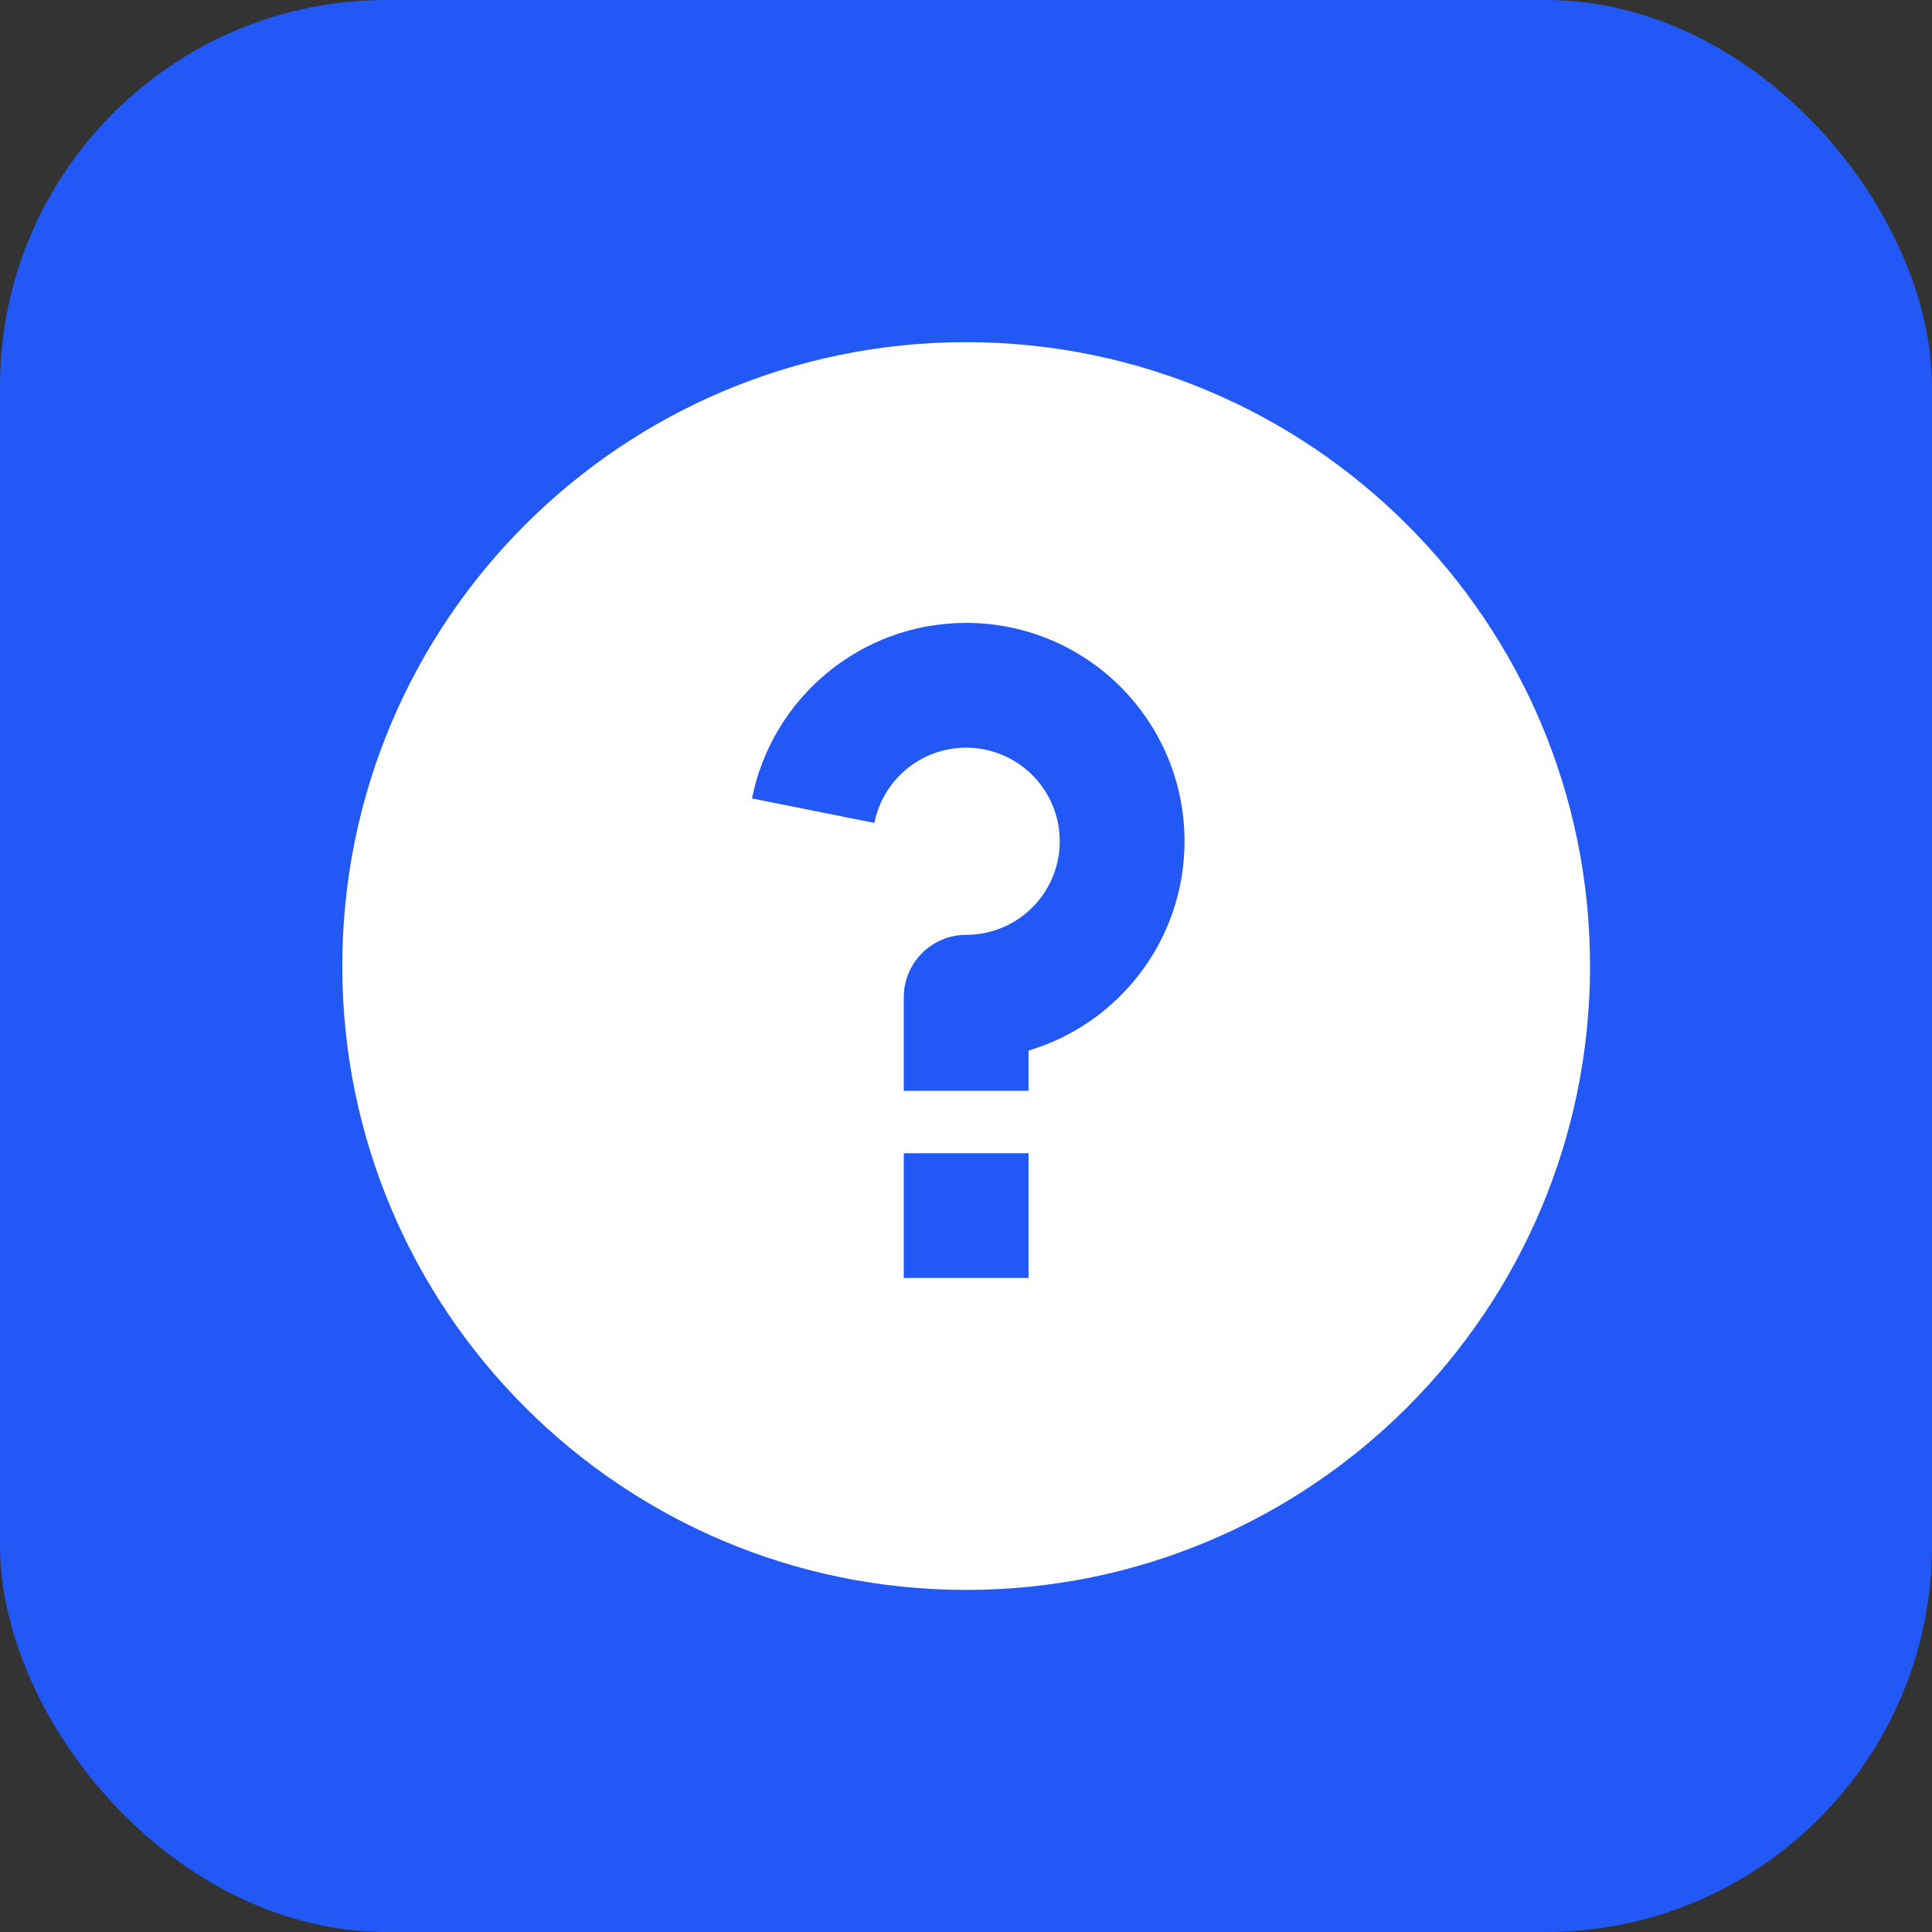
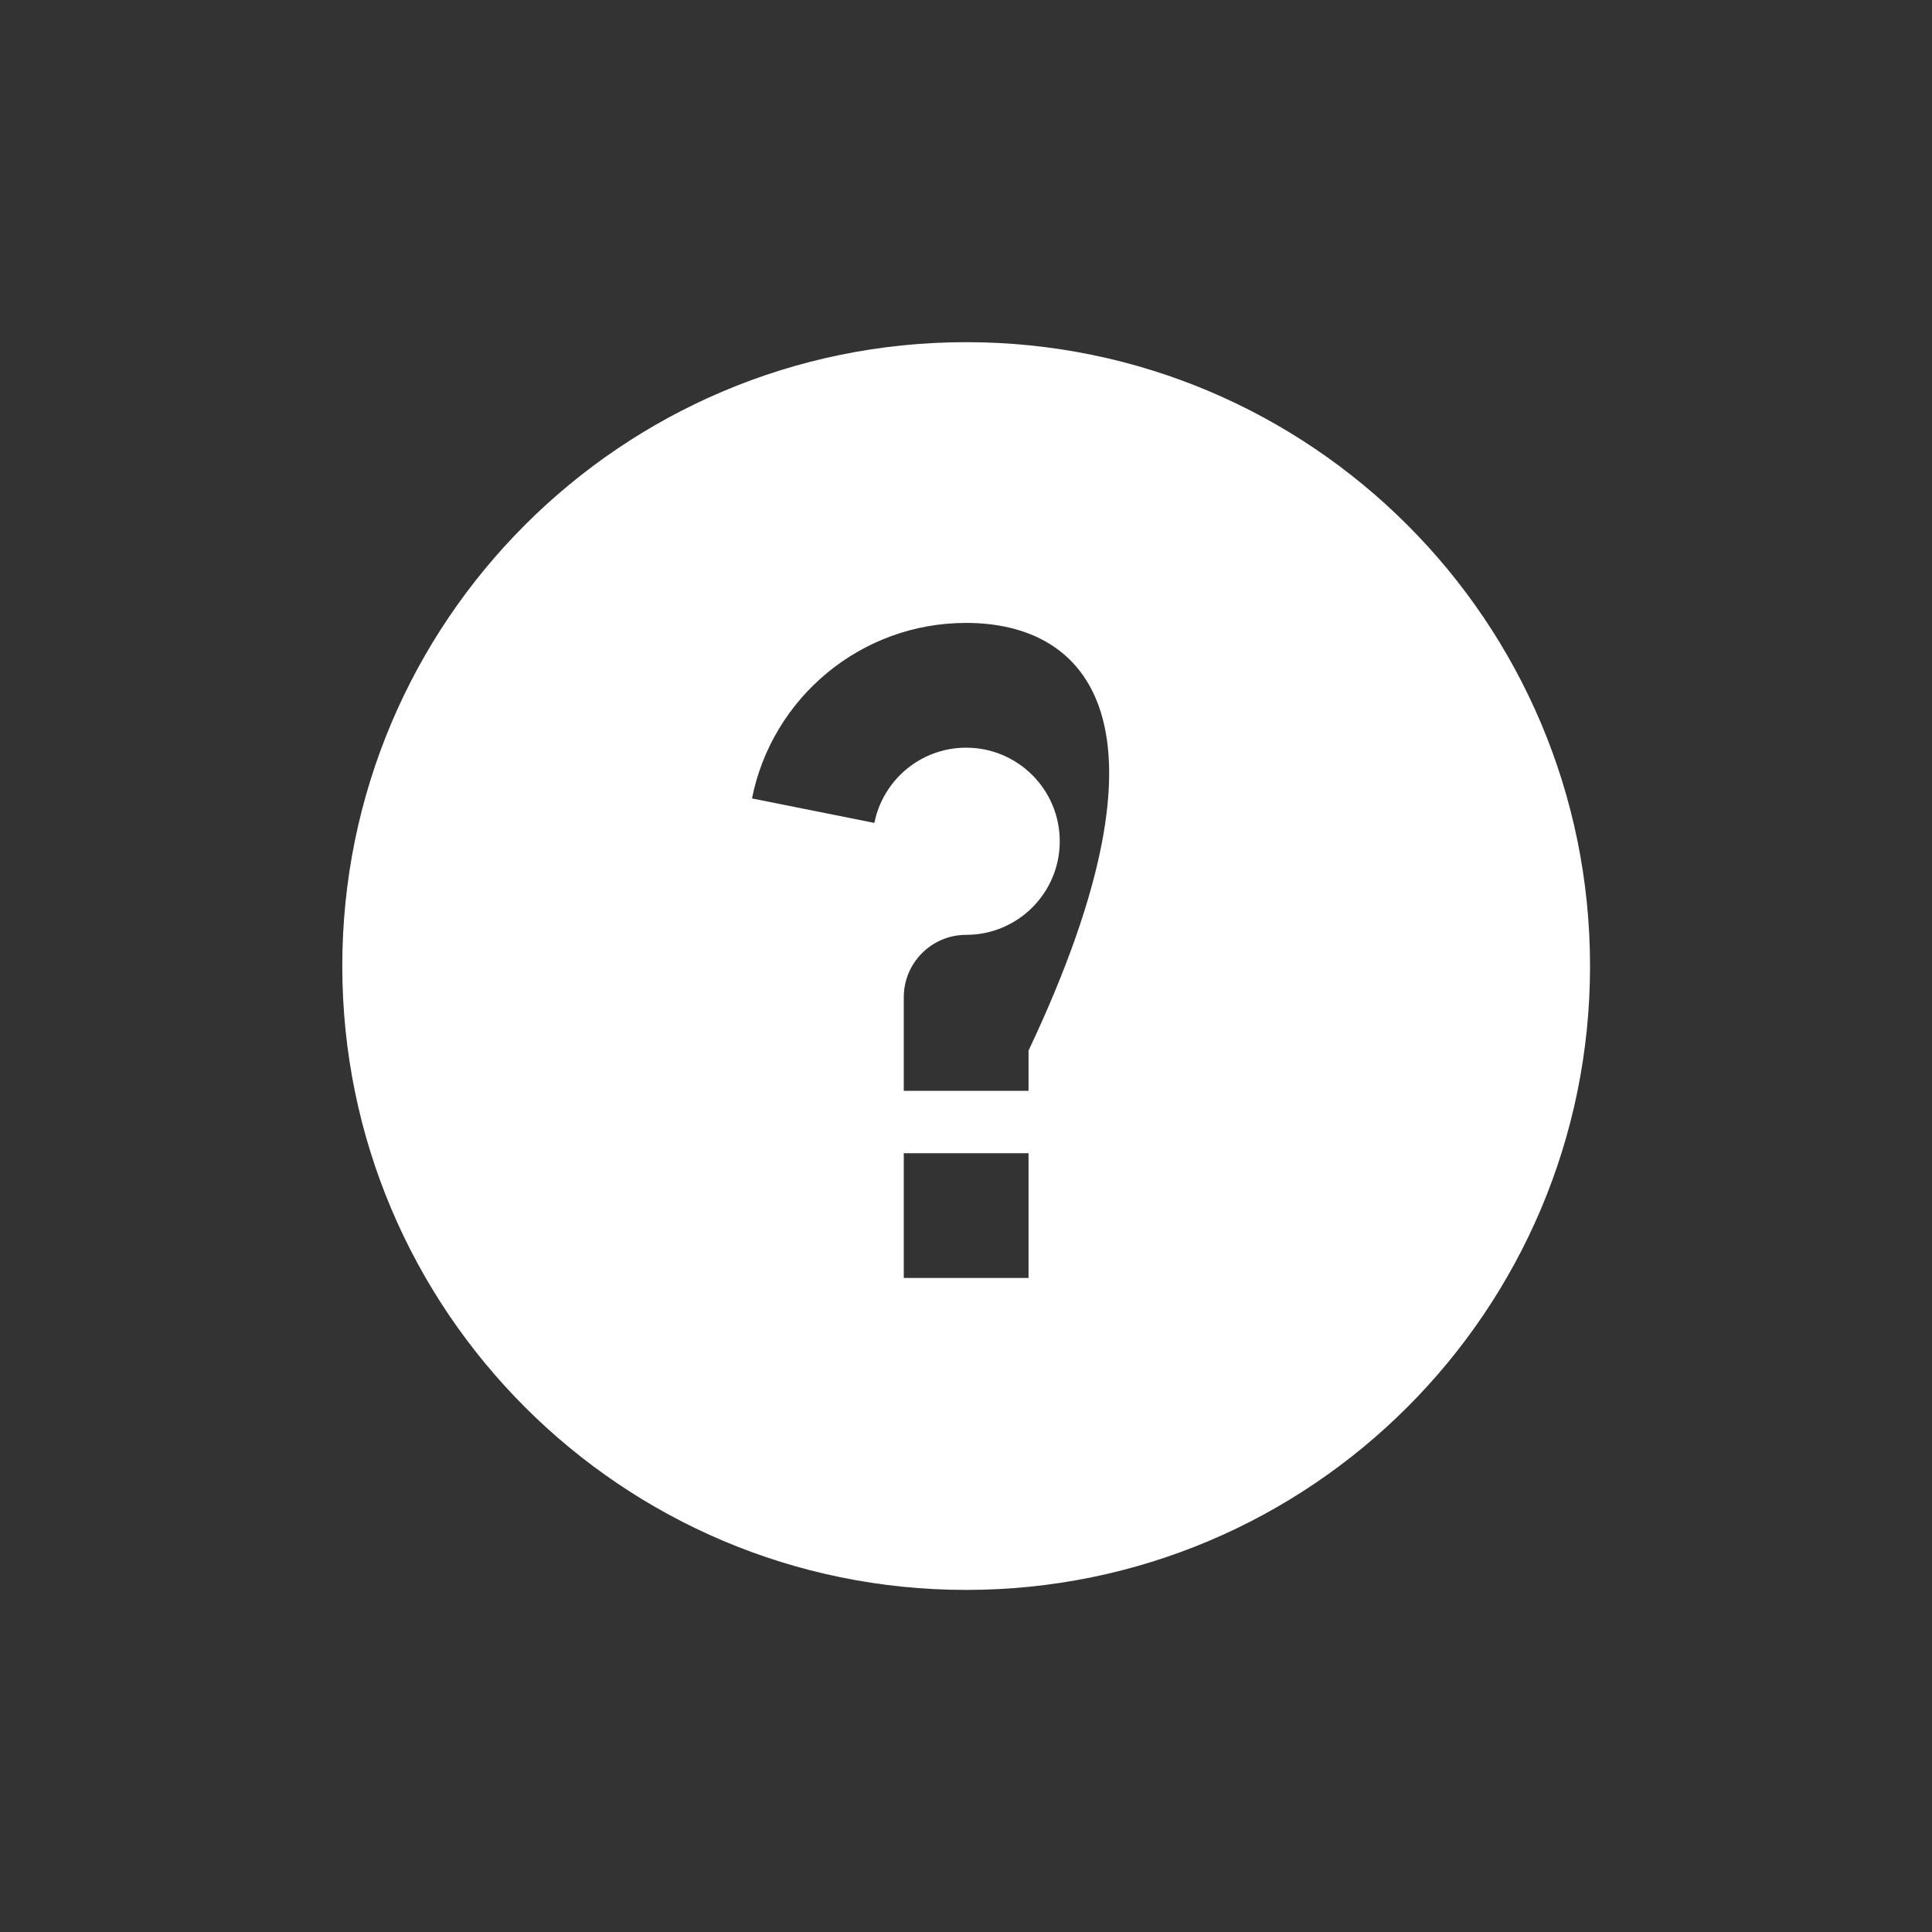
<svg xmlns="http://www.w3.org/2000/svg" fill="none" version="1.1" width="48" height="48" viewBox="0 0 48 48">
  <rect x="0" y="0" width="48" height="48" fill="#333333" stroke="none" />
  <g>
-     <rect x="0" y="0" width="48" height="48" rx="9.6" fill="#2258F6" fill-opacity="1" />
    <g>
-       <path d="M24.004,39.501C15.443,39.501,8.504,32.561,8.504,24.001C8.504,15.441,15.443,8.501,24.004,8.501C32.564,8.501,39.504,15.441,39.504,24.001C39.504,32.561,32.564,39.501,24.004,39.501ZM22.454,28.651L22.454,31.751L25.554,31.751L25.554,28.651L22.454,28.651ZM25.554,26.101C27.795,25.434,29.429,23.358,29.429,20.901C29.429,17.905,27,15.476,24.004,15.476C21.372,15.476,19.178,17.35,18.683,19.837L21.724,20.445C21.936,19.379,22.876,18.576,24.004,18.576C25.288,18.576,26.329,19.617,26.329,20.901C26.329,22.185,25.288,23.226,24.004,23.226C23.148,23.226,22.454,23.92,22.454,24.776L22.454,27.101L25.554,27.101L25.554,26.101Z" fill="#FFFFFF" fill-opacity="1" style="mix-blend-mode:passthrough" />
+       <path d="M24.004,39.501C15.443,39.501,8.504,32.561,8.504,24.001C8.504,15.441,15.443,8.501,24.004,8.501C32.564,8.501,39.504,15.441,39.504,24.001C39.504,32.561,32.564,39.501,24.004,39.501ZM22.454,28.651L22.454,31.751L25.554,31.751L25.554,28.651L22.454,28.651ZM25.554,26.101C29.429,17.905,27,15.476,24.004,15.476C21.372,15.476,19.178,17.35,18.683,19.837L21.724,20.445C21.936,19.379,22.876,18.576,24.004,18.576C25.288,18.576,26.329,19.617,26.329,20.901C26.329,22.185,25.288,23.226,24.004,23.226C23.148,23.226,22.454,23.92,22.454,24.776L22.454,27.101L25.554,27.101L25.554,26.101Z" fill="#FFFFFF" fill-opacity="1" style="mix-blend-mode:passthrough" />
    </g>
  </g>
</svg>